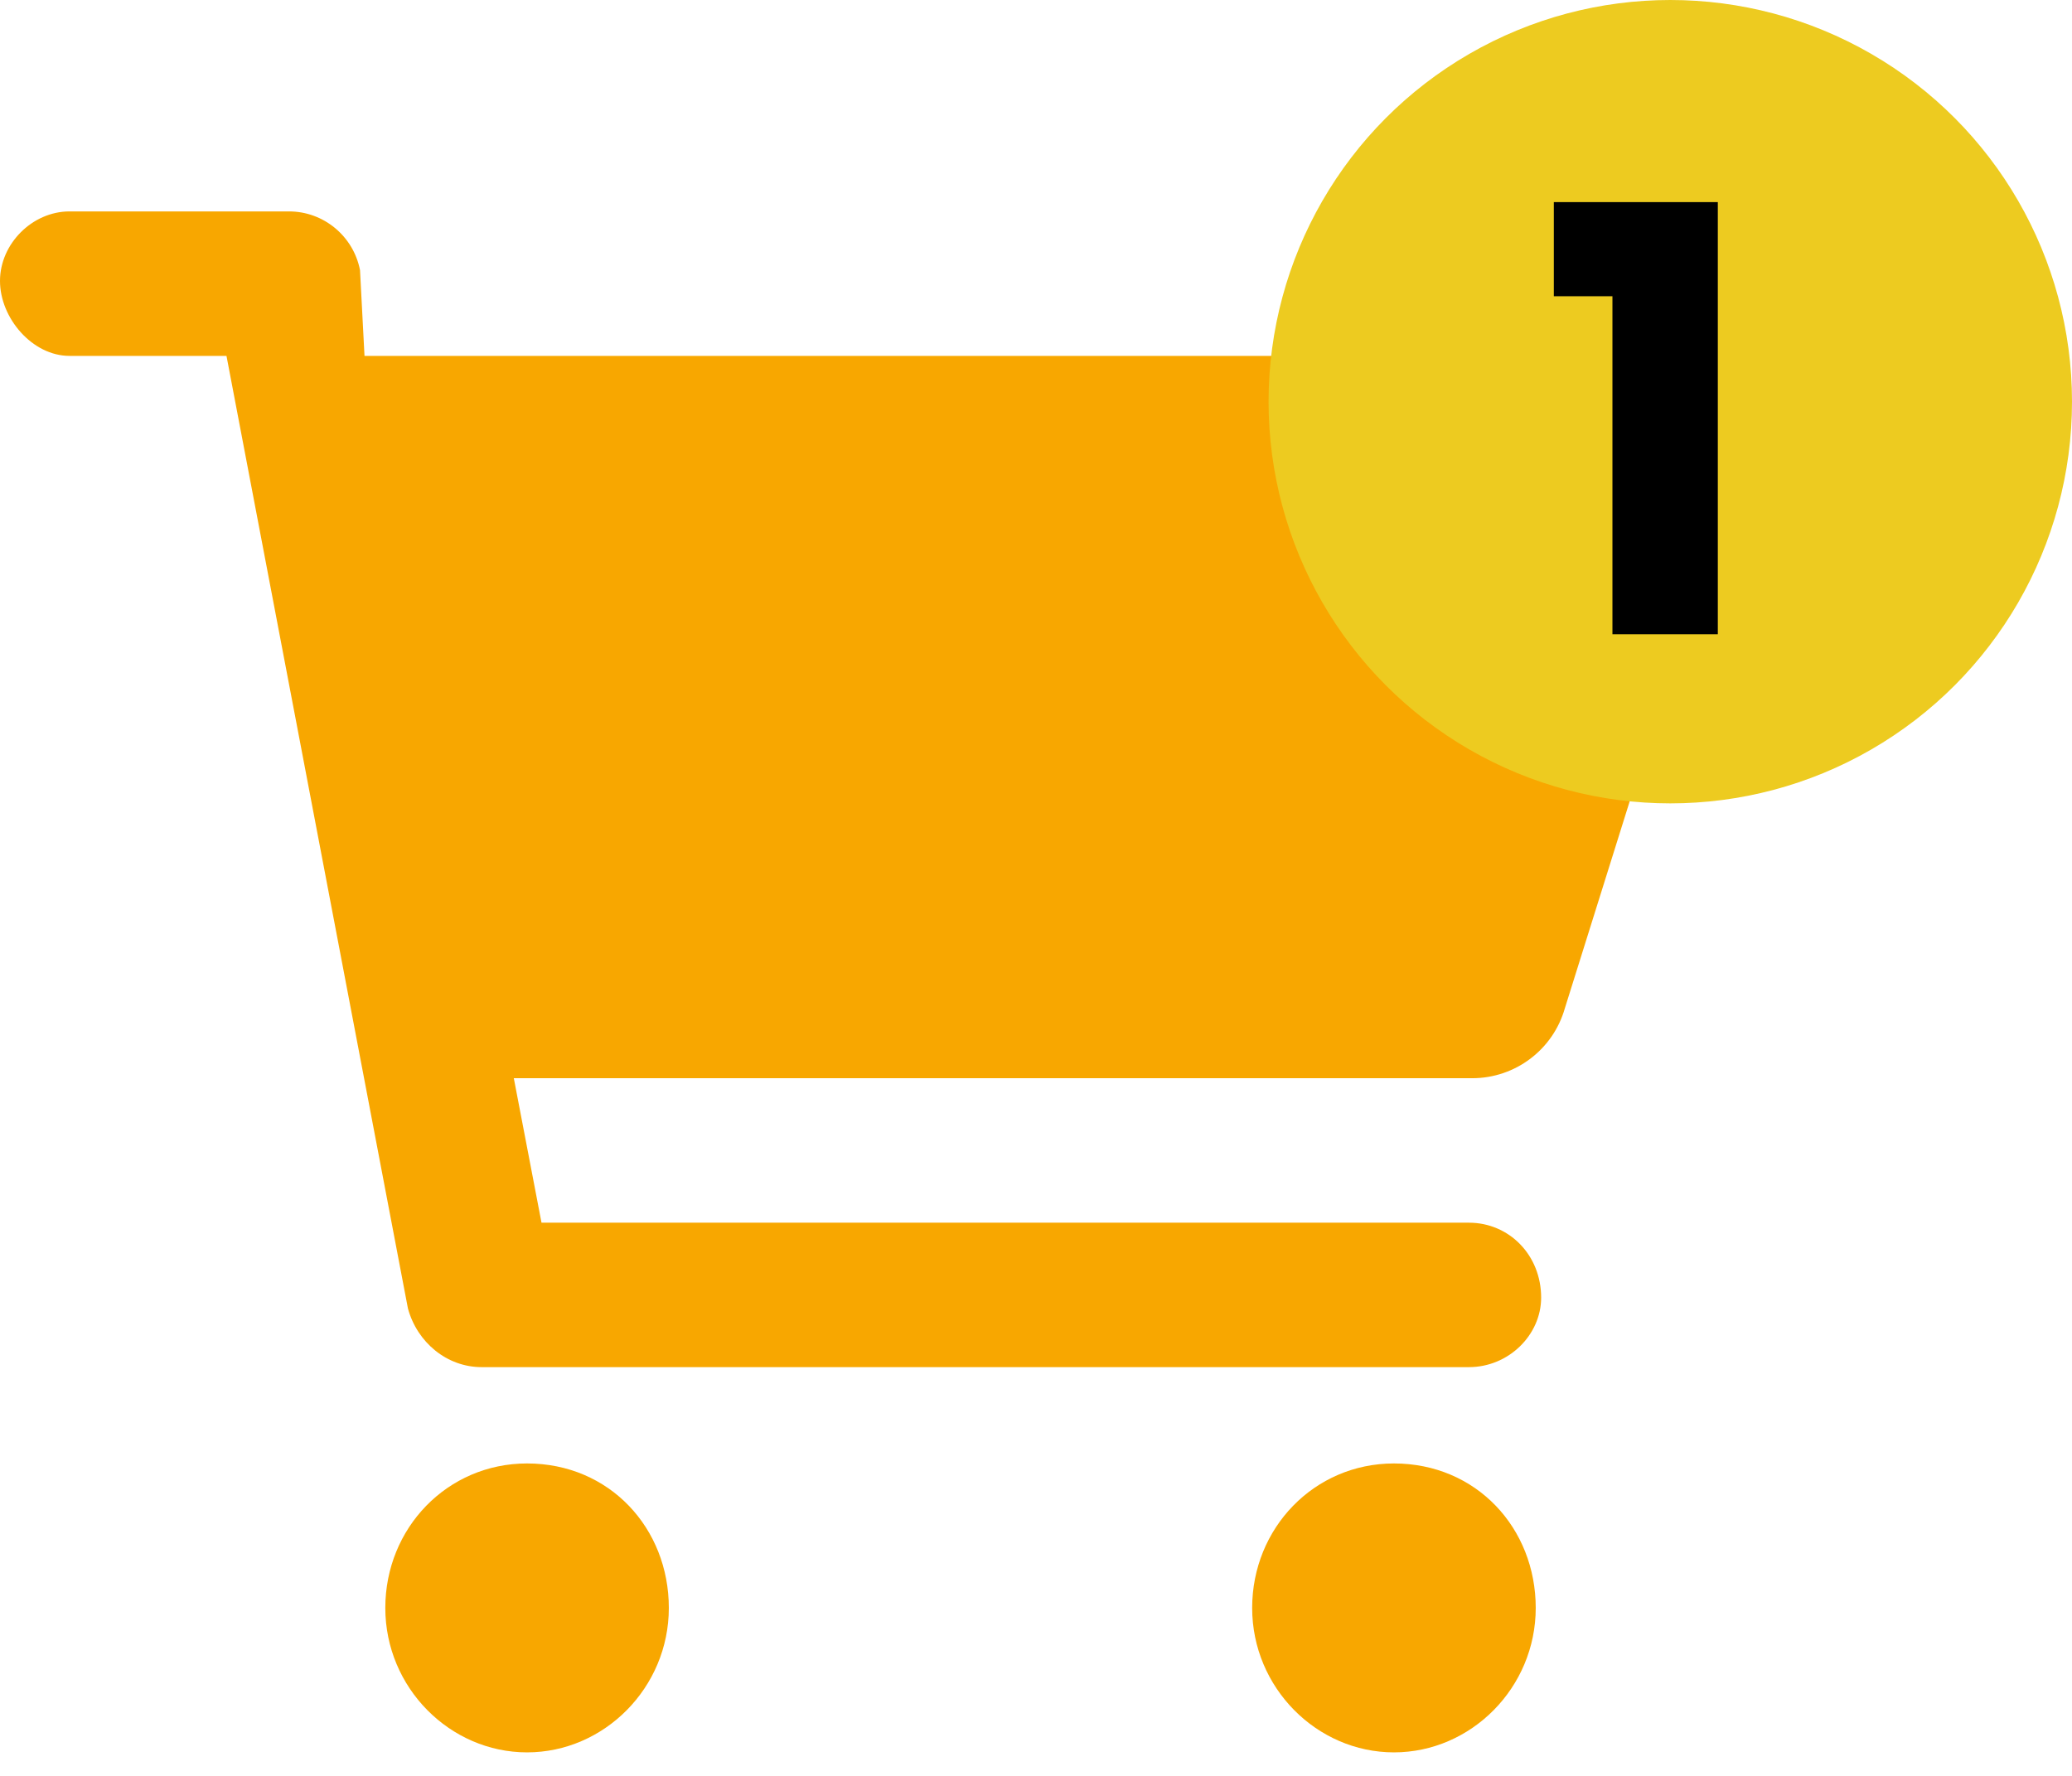
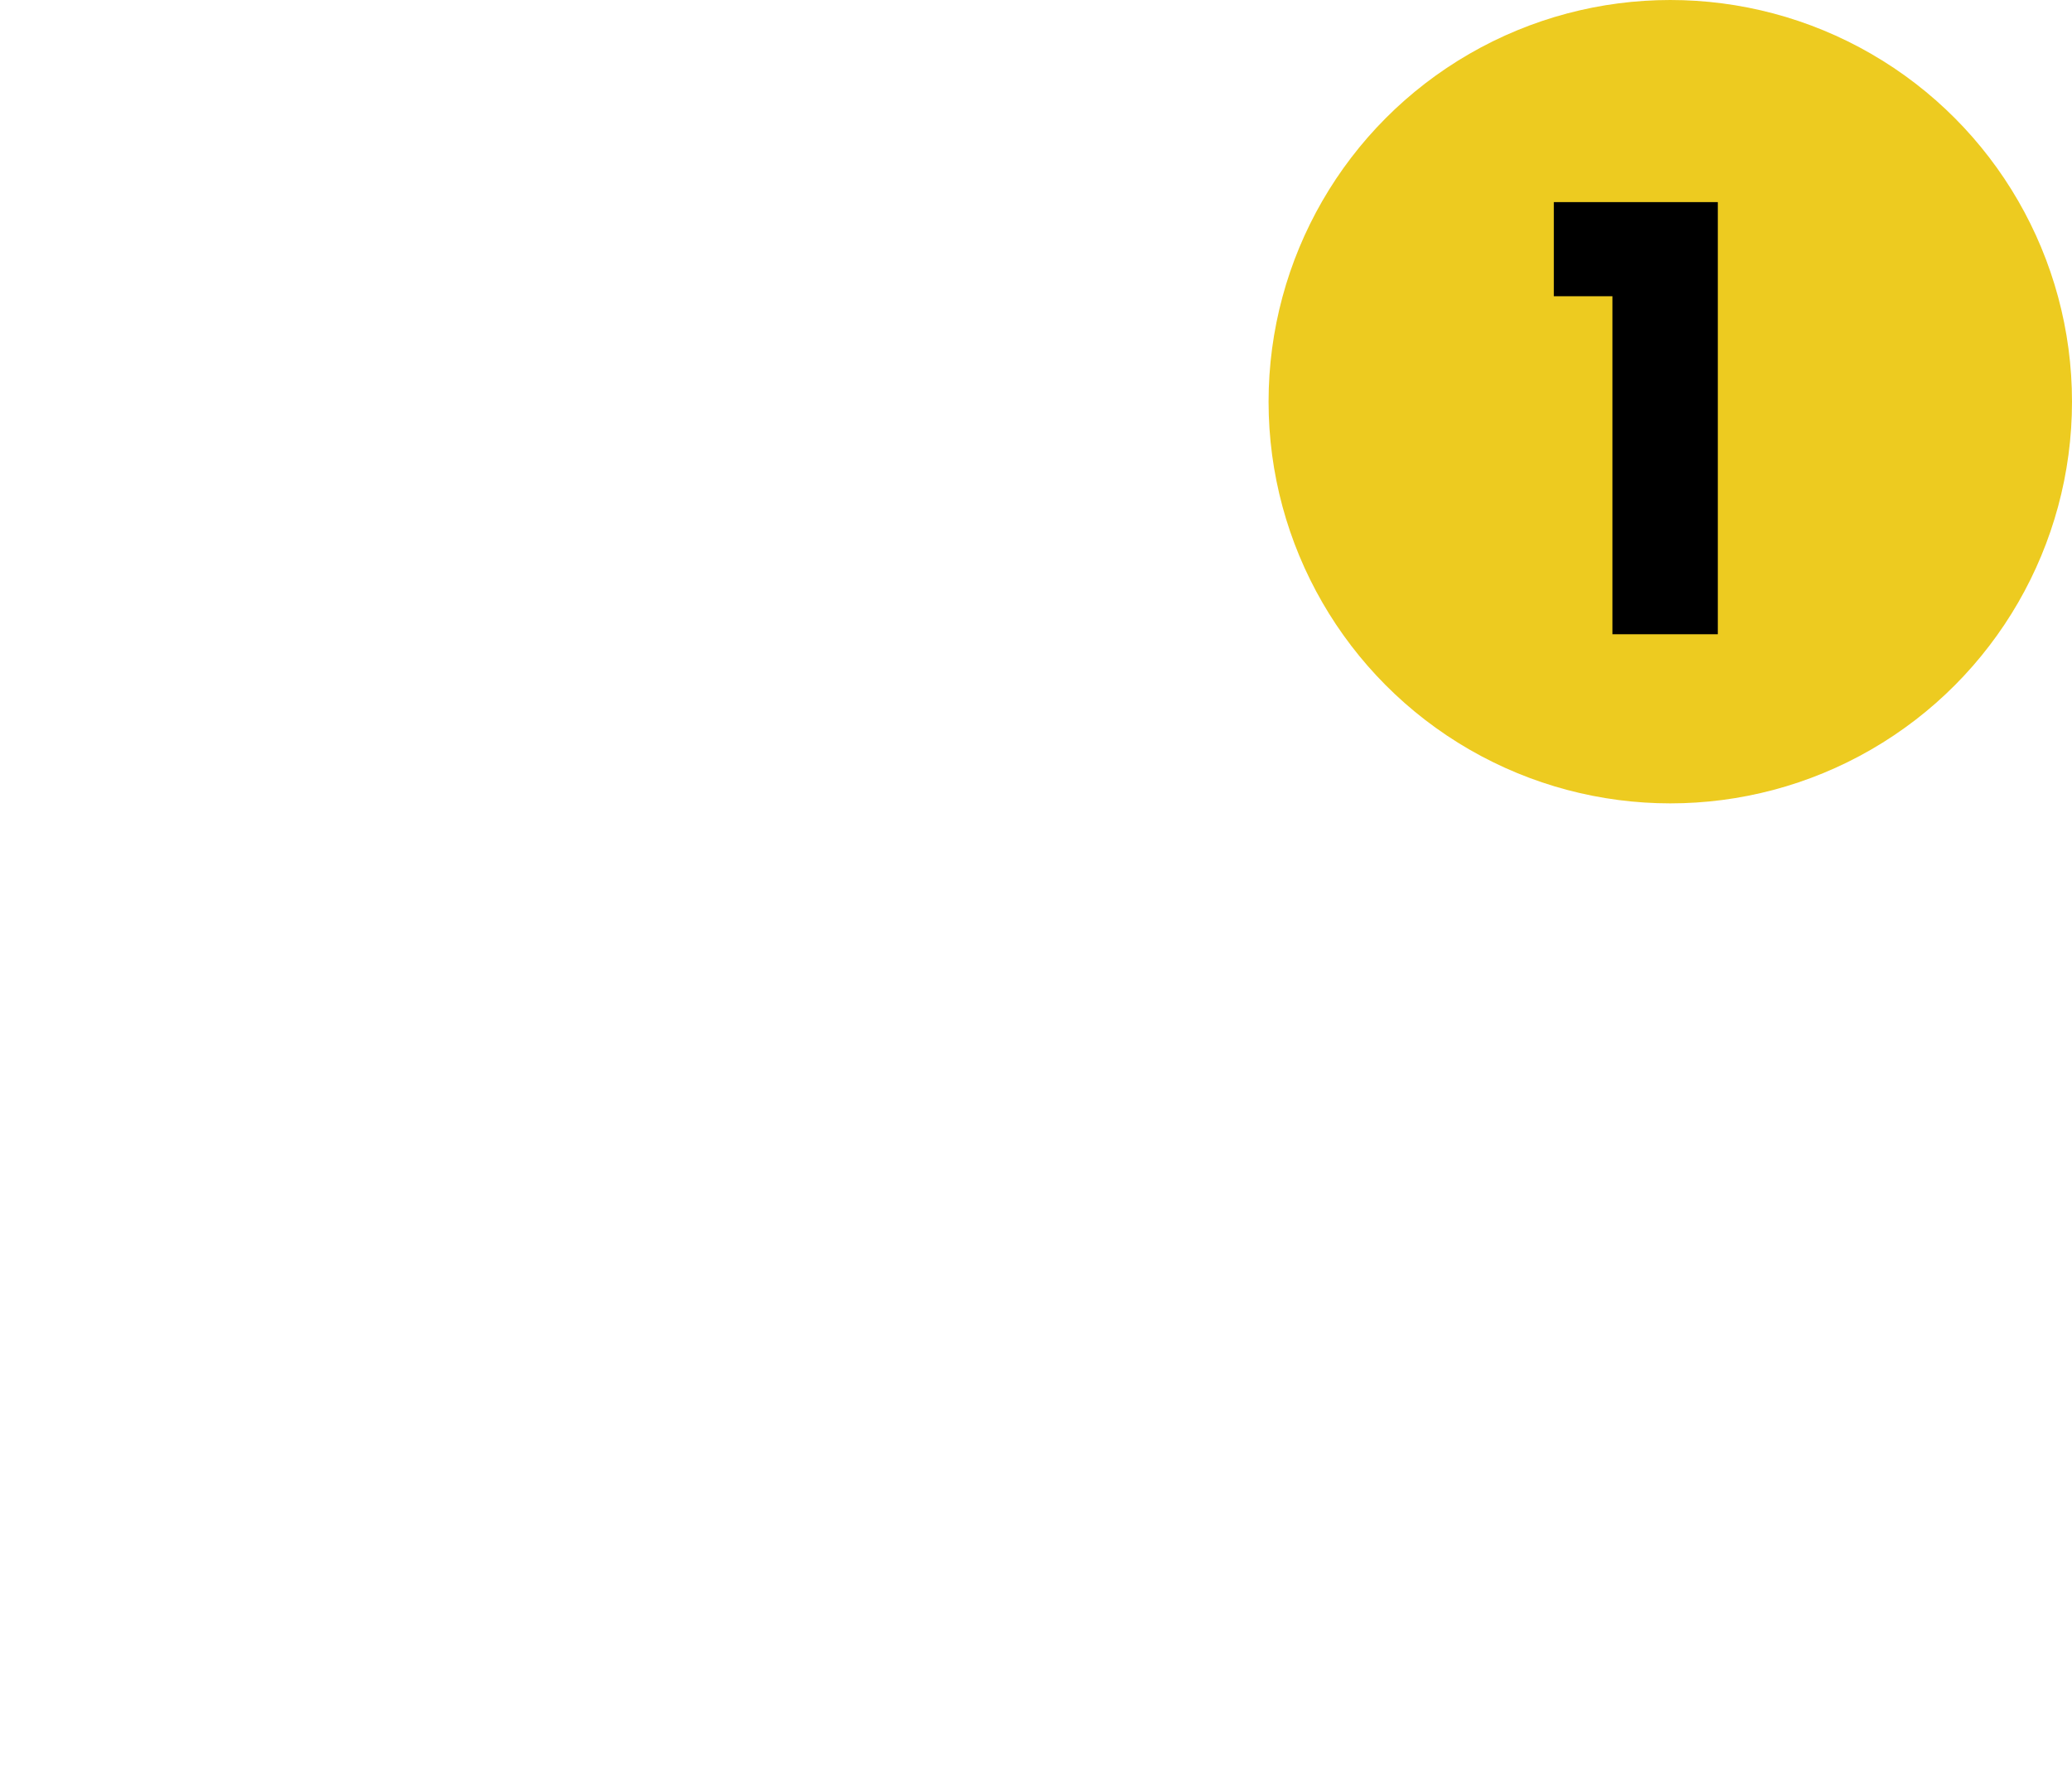
<svg xmlns="http://www.w3.org/2000/svg" width="49" height="42" viewBox="0 0 49 42" fill="none">
-   <path d="M32.965 34.611C31.078 34.611 29.612 36.141 29.612 38.028C29.612 39.915 31.142 41.444 32.965 41.444C34.788 41.444 36.318 39.915 36.318 38.028C36.318 36.141 34.916 34.611 32.965 34.611ZM12.464 34.611C10.577 34.611 9.112 36.141 9.112 38.028C9.112 39.915 10.642 41.444 12.464 41.444C14.287 41.444 15.817 39.915 15.817 38.028C15.817 36.141 14.415 34.611 12.464 34.611ZM40.539 9.323C40.104 8.747 39.441 8.417 38.72 8.417H8.62L8.514 6.389C8.357 5.583 7.652 5 6.834 5H1.644C0.765 5 0 5.765 0 6.644C0 7.523 0.765 8.417 1.644 8.417H5.356L9.647 30.945C9.866 31.75 10.571 32.333 11.389 32.333H34.738C35.681 32.333 36.446 31.568 36.446 30.689C36.446 29.678 35.684 28.917 34.738 28.917H12.806L12.151 25.5H34.816C35.833 25.5 36.727 24.826 37.006 23.848L40.911 11.384C41.109 10.627 40.973 9.899 40.539 9.323Z" fill="#F8A700" />
  <circle cx="39.5" cy="9.5" r="9.5" fill="#EDCB20" />
  <path d="M36.746 7.006V4.78H40.624V15H38.132V7.006H36.746Z" fill="black" />
</svg>